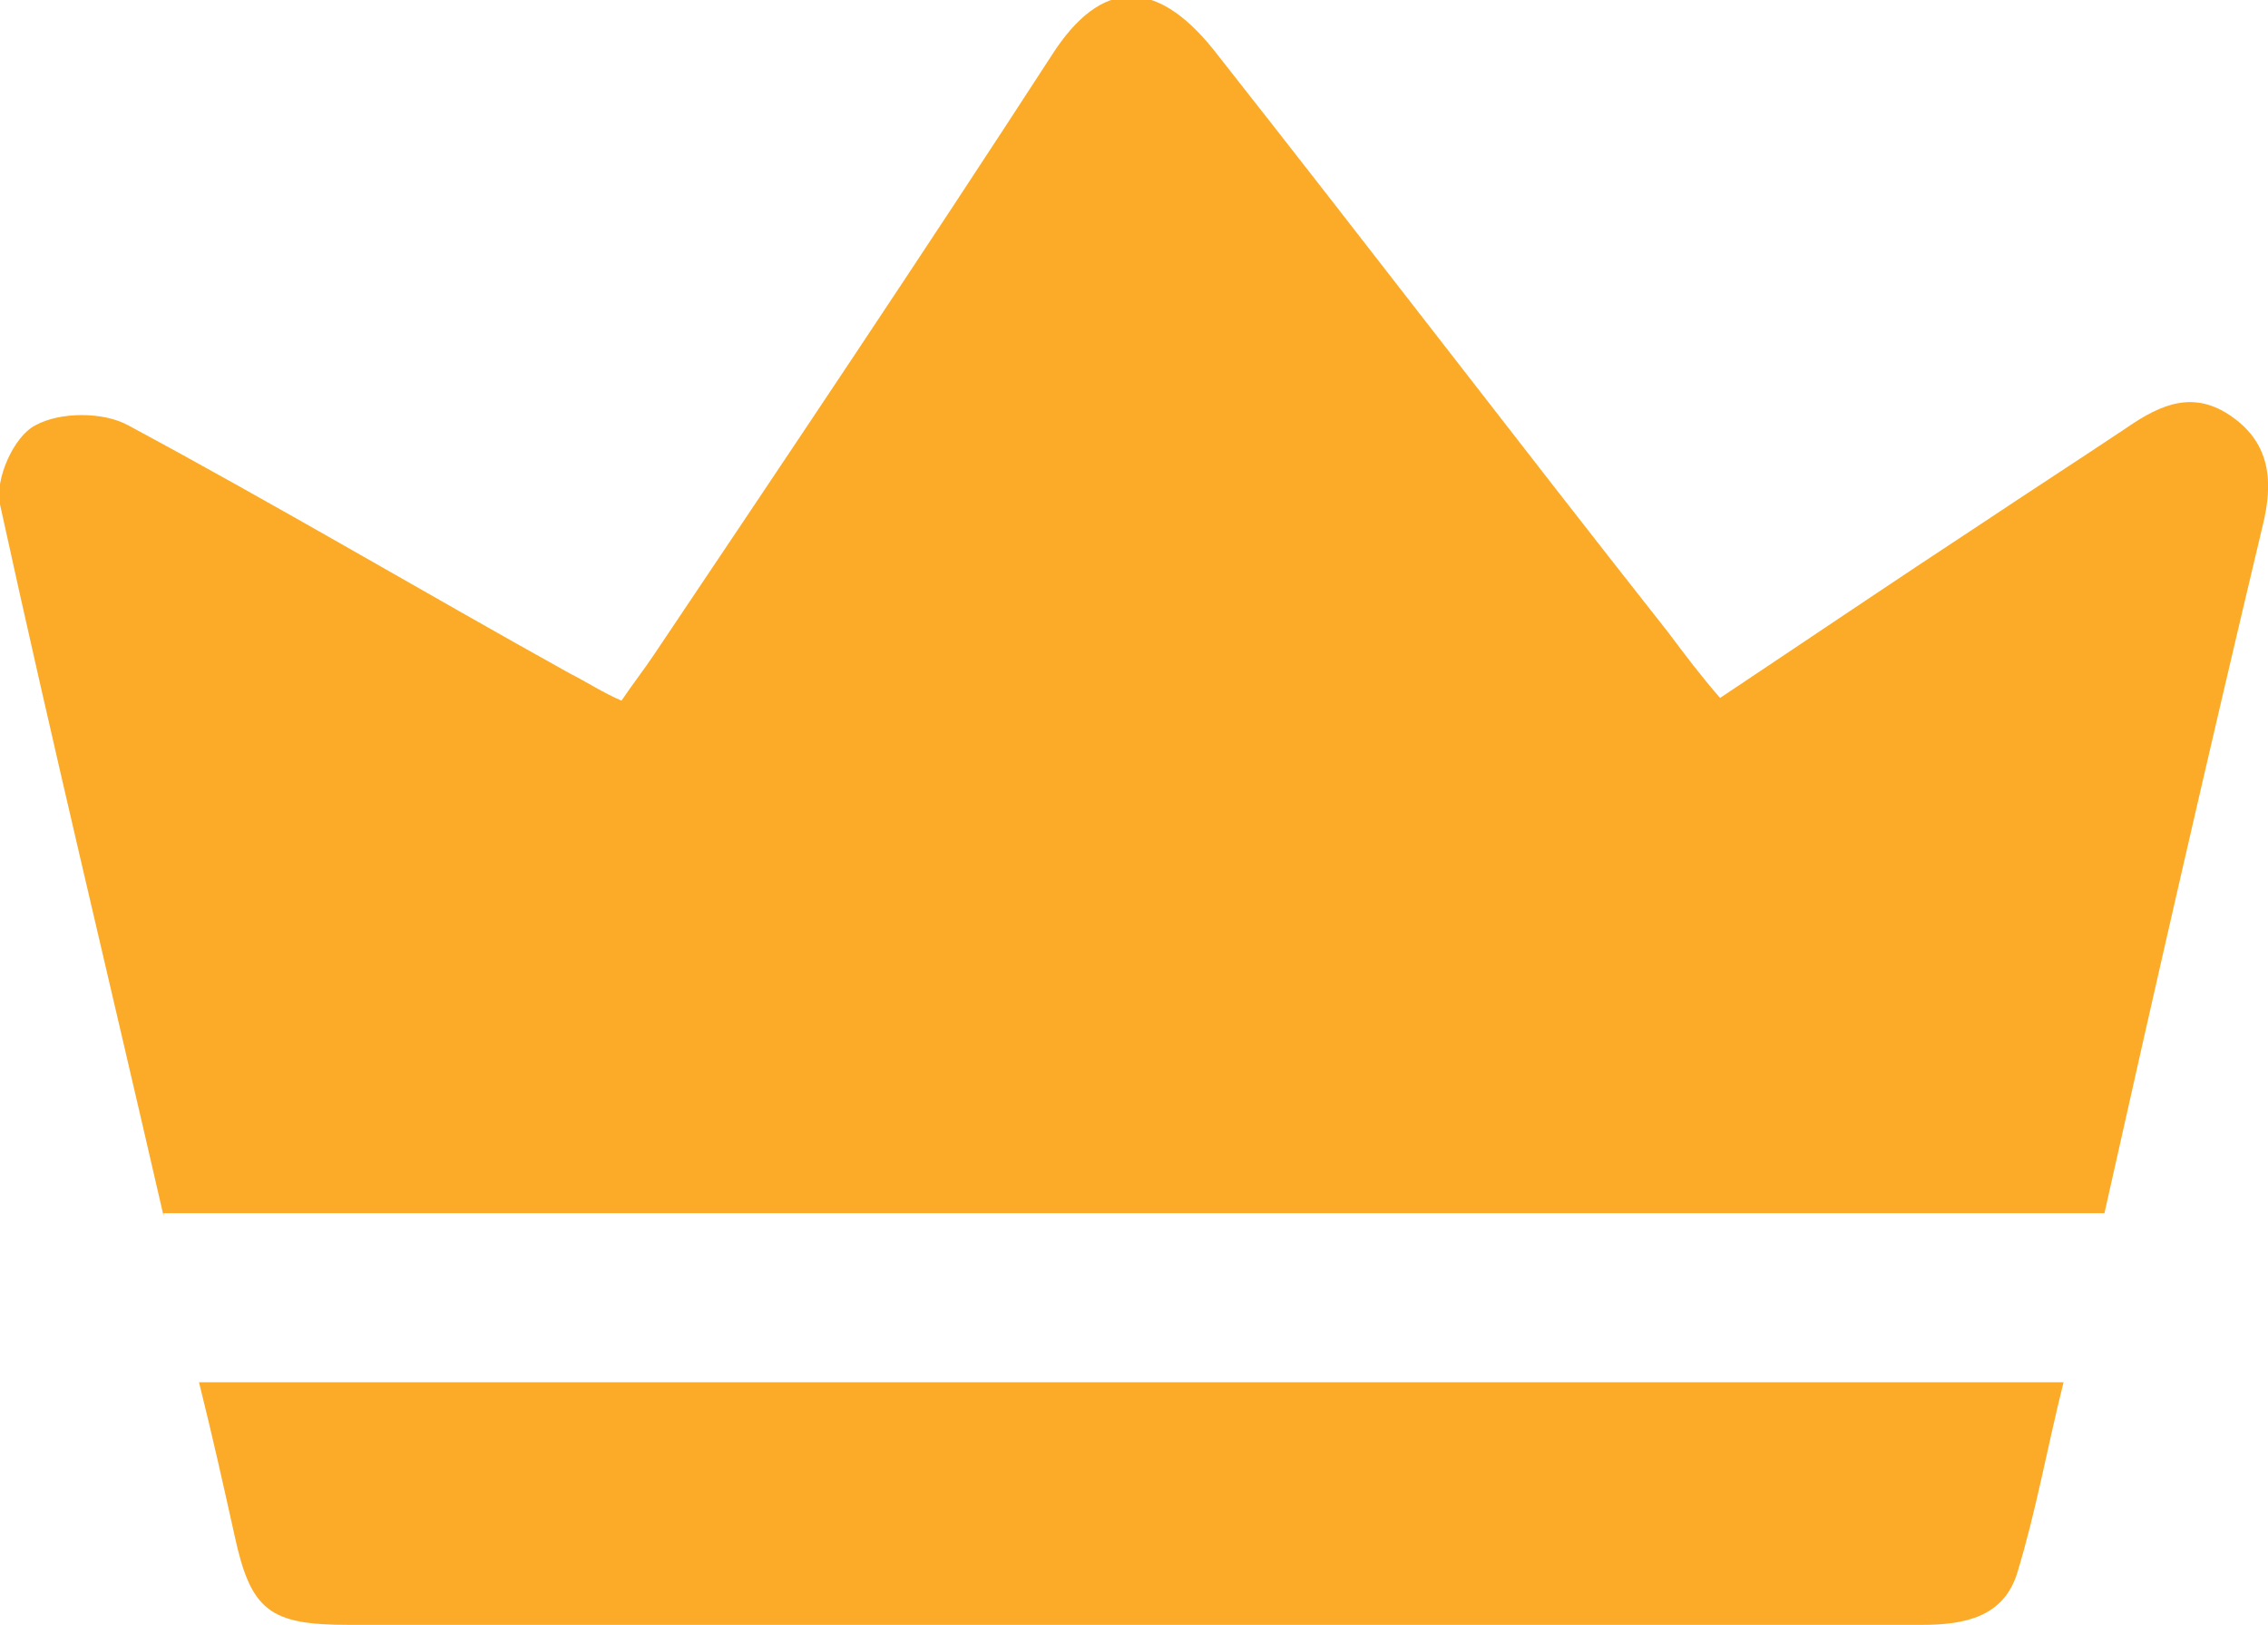
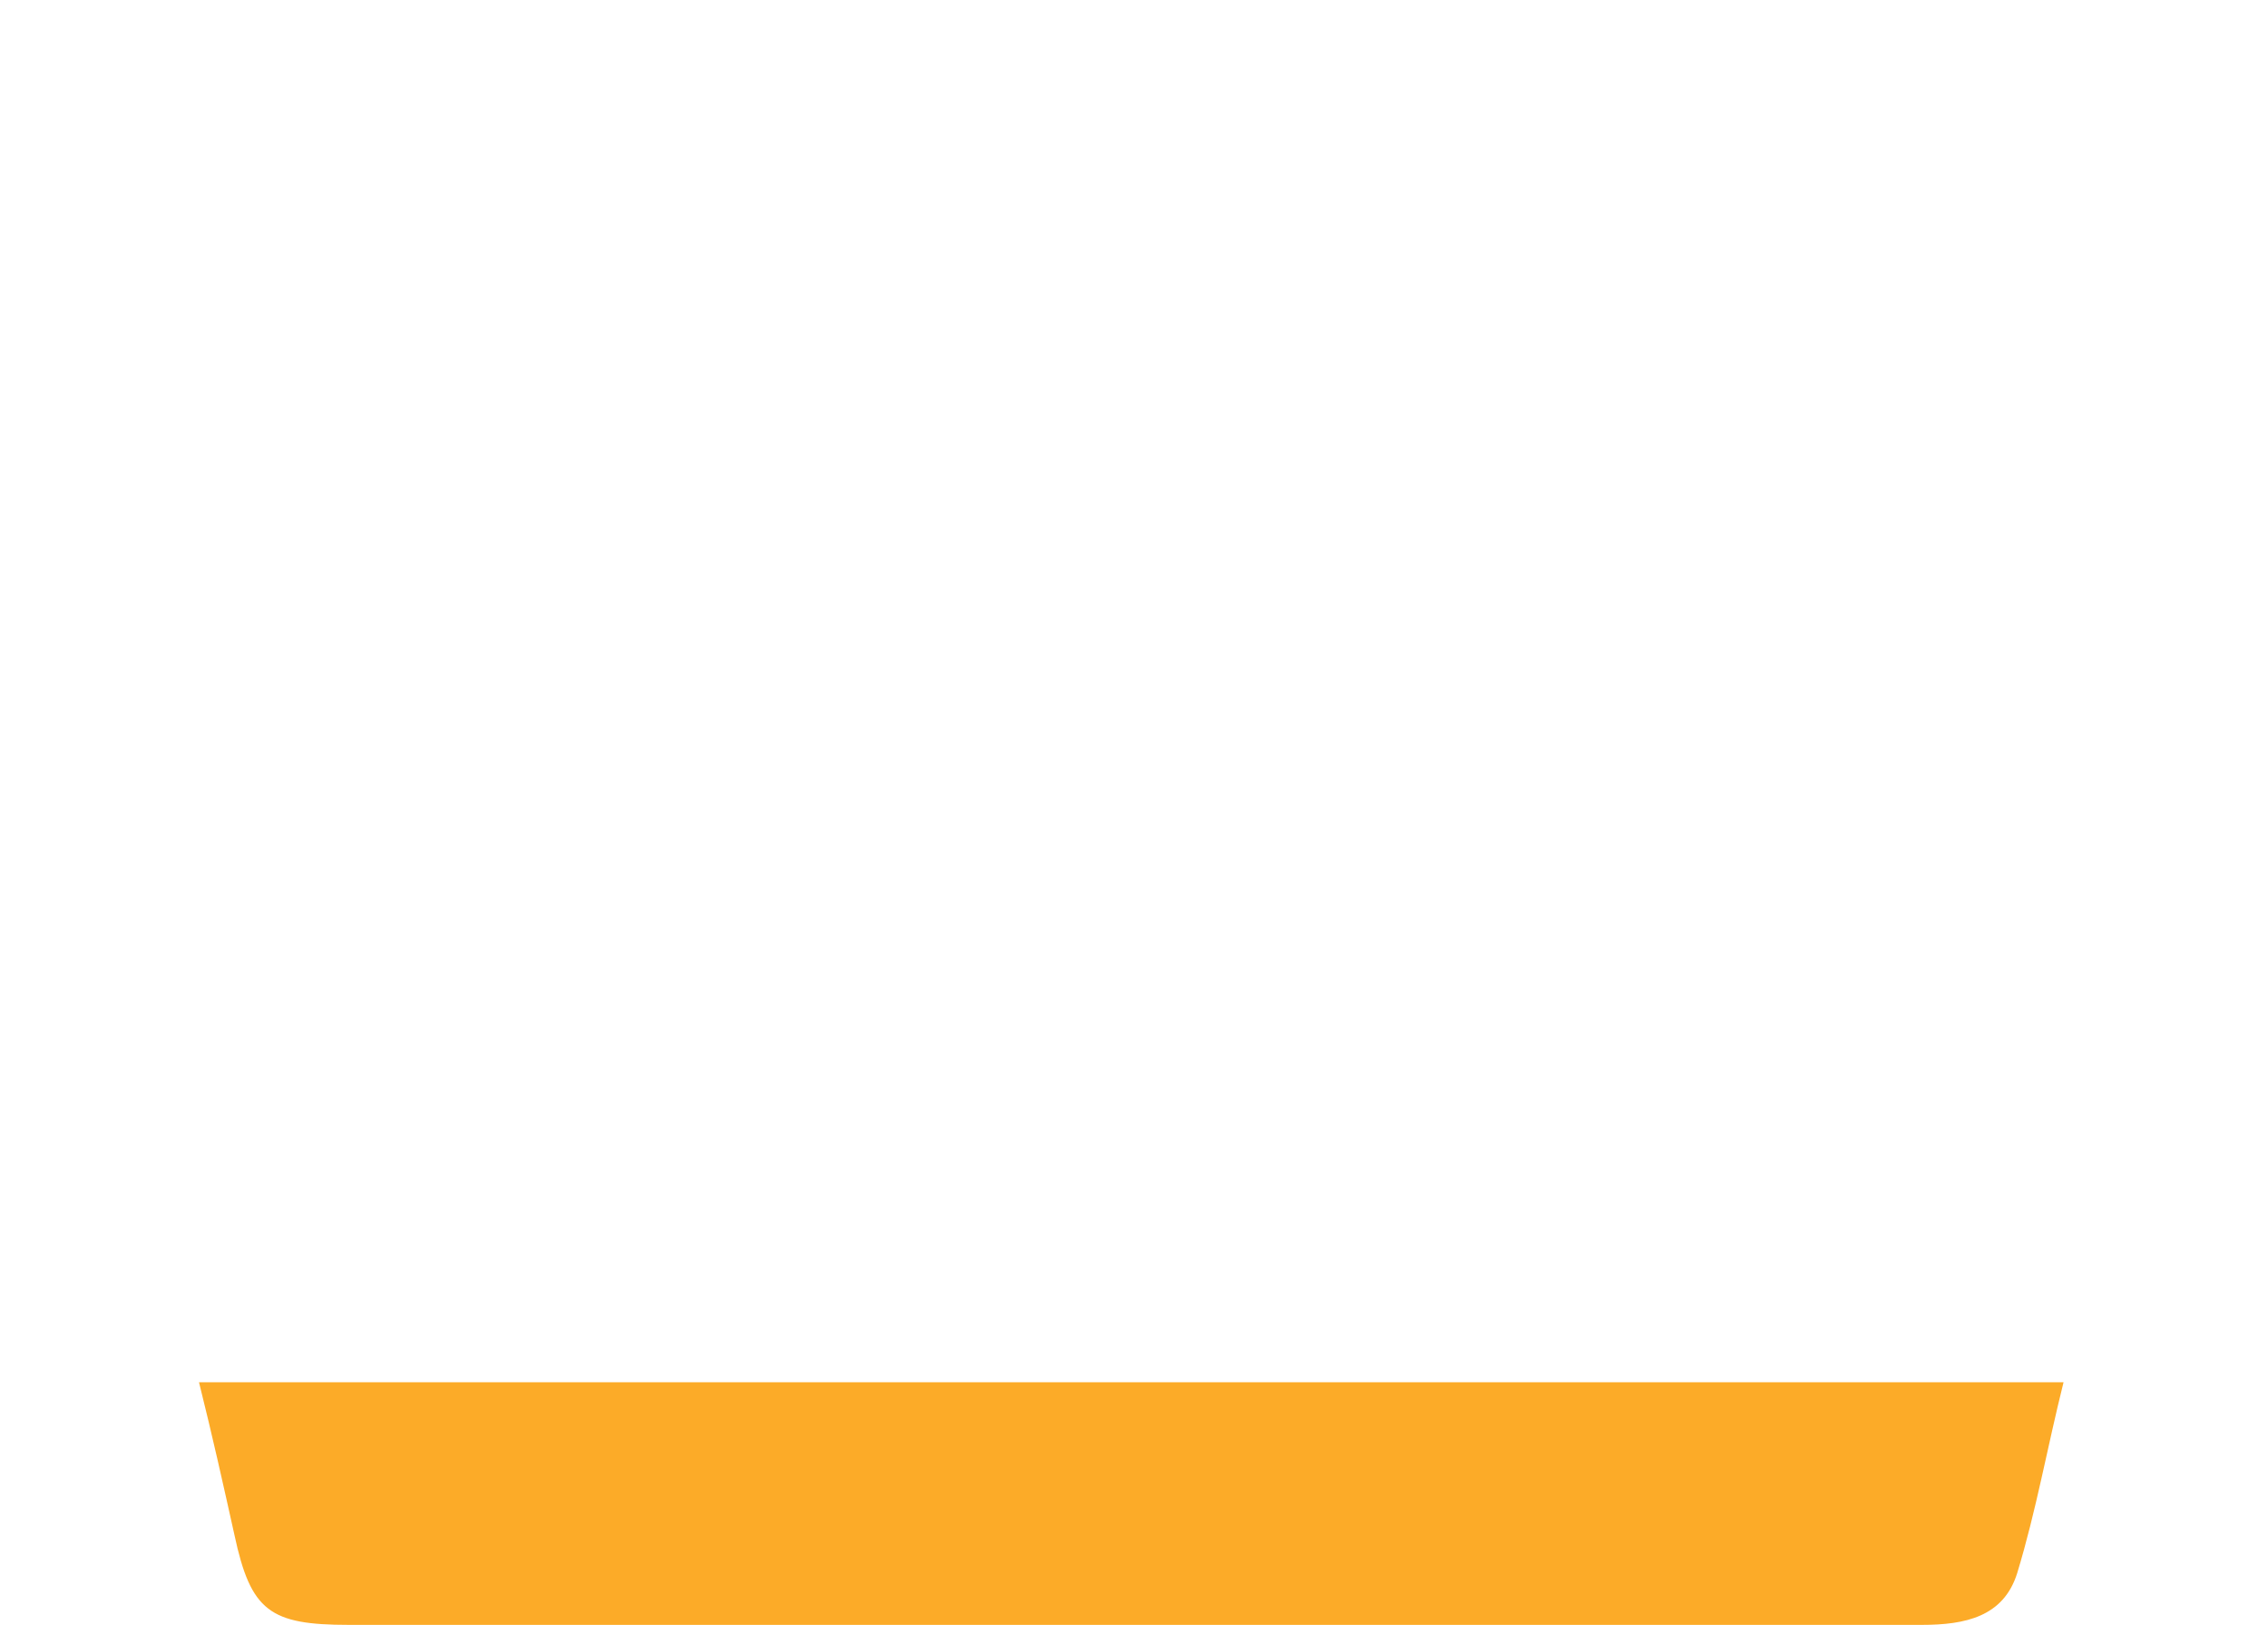
<svg xmlns="http://www.w3.org/2000/svg" id="Layer_2" viewBox="0 0 8.32 5.96">
  <defs>
    <style>
      .cls-1 {
        fill: #fcab28;
      }
    </style>
  </defs>
  <g id="Layer_1-2" data-name="Layer_1">
    <g>
-       <path class="cls-1" d="M.6,4.46C.4,3.59.19,2.72,0,1.85c-.02-.09.05-.25.13-.29.09-.05.25-.05.34,0,.54.29,1.08.61,1.62.91.06.03.12.07.19.1.04-.06.08-.11.12-.17.49-.73.98-1.46,1.46-2.2.18-.28.38-.28.59-.02.56.71,1.11,1.43,1.67,2.14.06.08.12.16.19.24.33-.22.64-.43.96-.64.18-.12.35-.23.53-.35.13-.09.25-.14.39-.04.14.1.15.24.11.4-.2.84-.39,1.67-.58,2.52H.6Z" />
      <path class="cls-1" d="M.74,5.07h6.83c-.06.24-.1.47-.17.7-.05.16-.19.19-.35.19-.94,0-1.87,0-2.81,0-.99,0-1.97,0-2.96,0-.29,0-.36-.05-.42-.33-.04-.18-.08-.36-.13-.56Z" />
    </g>
  </g>
</svg>